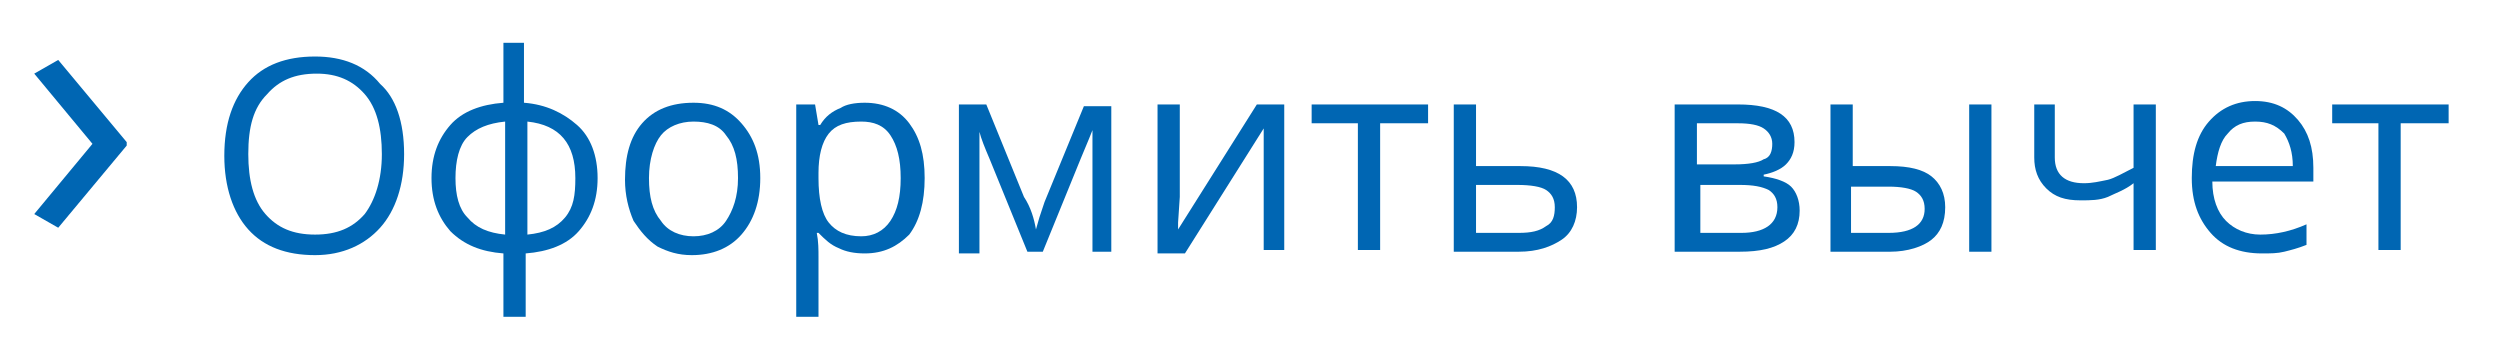
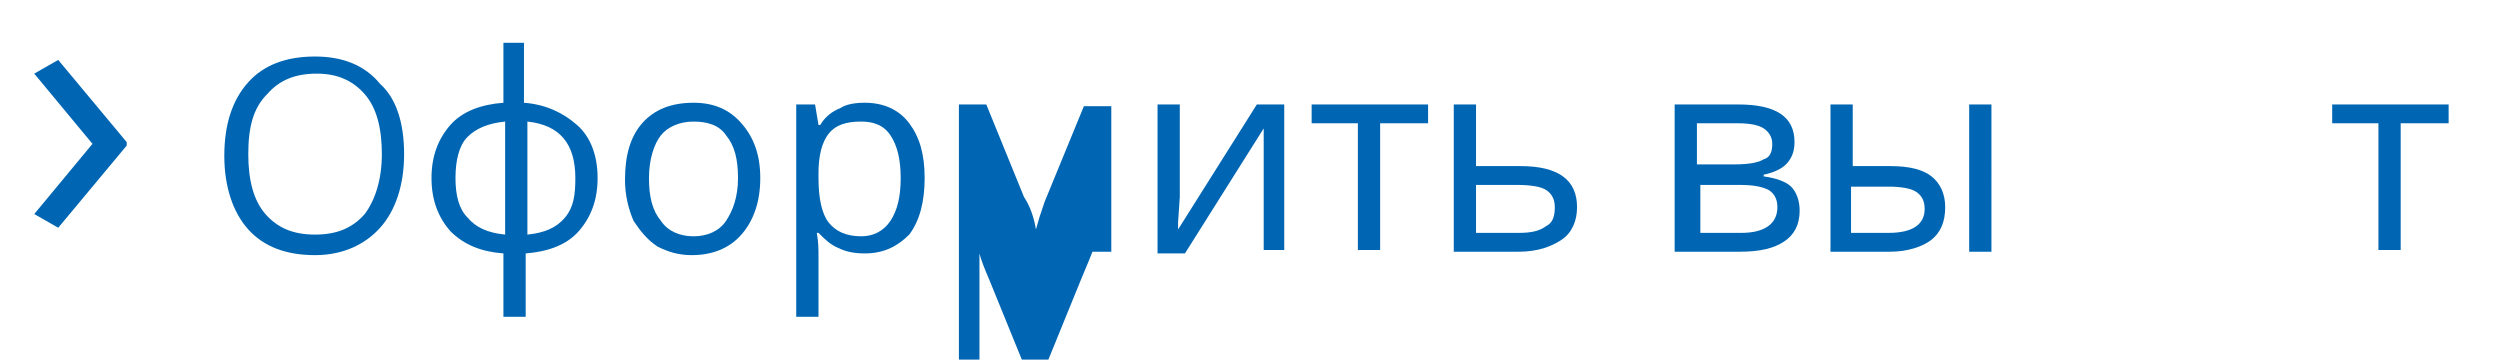
<svg xmlns="http://www.w3.org/2000/svg" id="Слой_1" x="0px" y="0px" viewBox="0 0 146 21" style="enable-background:new 0 0 146 21;" xml:space="preserve">
  <style type="text/css"> .st0{fill:#0066B3;} </style>
  <g>
    <path class="st0" d="M7.4,8.5l-4,4.8L2,12.5l3.4-4.1L2,4.3l1.4-0.8l4,4.8V8.5z" />
    <path class="st0" d="M23.6,9c0,1.8-0.5,3.3-1.4,4.3s-2.2,1.6-3.8,1.6c-1.7,0-3-0.5-3.9-1.5s-1.4-2.5-1.4-4.3c0-1.9,0.5-3.3,1.4-4.3 c0.9-1,2.2-1.5,3.9-1.5c1.6,0,2.9,0.5,3.8,1.6C23.1,5.7,23.6,7.1,23.6,9z M14.5,9c0,1.5,0.3,2.7,1,3.5c0.7,0.8,1.6,1.2,2.9,1.2 c1.3,0,2.2-0.4,2.9-1.2c0.6-0.8,1-2,1-3.5c0-1.5-0.3-2.7-1-3.5s-1.6-1.2-2.8-1.2c-1.3,0-2.2,0.4-2.9,1.2C14.8,6.3,14.5,7.4,14.5,9z " />
    <path class="st0" d="M34.9,10.4c0,1.3-0.4,2.3-1.1,3.1c-0.7,0.8-1.8,1.2-3.1,1.3v3.7h-1.3v-3.7c-1.3-0.1-2.3-0.5-3.1-1.3 c-0.7-0.8-1.1-1.8-1.1-3.1c0-1.3,0.4-2.3,1.1-3.1s1.8-1.2,3.1-1.3V2.5h1.2V6c1.3,0.1,2.3,0.6,3.1,1.3S34.9,9.1,34.9,10.4z M26.6,10.4c0,1,0.2,1.8,0.7,2.3c0.5,0.6,1.2,0.9,2.2,1V7.1c-1,0.1-1.7,0.4-2.2,0.9S26.6,9.4,26.6,10.4z M33.6,10.4 c0-2-0.9-3.1-2.8-3.3v6.6c1-0.1,1.7-0.4,2.2-1S33.6,11.4,33.6,10.4z" />
    <path class="st0" d="M44.4,10.4c0,1.4-0.4,2.5-1.1,3.3c-0.7,0.8-1.7,1.2-2.9,1.2c-0.8,0-1.4-0.2-2-0.5c-0.6-0.4-1-0.9-1.4-1.5 c-0.3-0.7-0.5-1.5-0.5-2.4c0-1.4,0.3-2.5,1-3.3S39.2,6,40.5,6c1.2,0,2.1,0.4,2.8,1.2S44.4,9,44.4,10.4z M37.9,10.4 c0,1.1,0.2,1.9,0.7,2.5c0.4,0.6,1.1,0.9,1.9,0.9s1.5-0.3,1.9-0.9c0.4-0.6,0.7-1.4,0.7-2.5c0-1.1-0.2-1.9-0.7-2.5 c-0.4-0.6-1.1-0.8-1.9-0.8c-0.8,0-1.5,0.3-1.9,0.8S37.9,9.3,37.9,10.4z" />
    <path class="st0" d="M50.5,14.8c-0.6,0-1.1-0.1-1.5-0.3c-0.5-0.2-0.8-0.5-1.2-0.9h-0.1c0.1,0.5,0.1,1,0.1,1.4v3.5h-1.3V6.1h1.1 l0.2,1.2h0.1c0.3-0.5,0.7-0.8,1.2-1C49.4,6.1,49.9,6,50.5,6c1.1,0,2,0.4,2.6,1.2S54,9,54,10.4c0,1.4-0.3,2.5-0.9,3.3 C52.4,14.4,51.6,14.8,50.5,14.8z M50.3,7.1c-0.9,0-1.5,0.2-1.9,0.7s-0.6,1.3-0.6,2.3v0.3c0,1.2,0.2,2.1,0.6,2.6 c0.4,0.5,1,0.8,1.9,0.8c0.7,0,1.3-0.3,1.7-0.9s0.6-1.4,0.6-2.5c0-1.1-0.2-1.9-0.6-2.5S51,7.1,50.3,7.1z" />
-     <path class="st0" d="M60.5,13.4l0.2-0.7l0.3-0.9l2.3-5.6h1.6v8.5h-1.1V7.6l-0.2,0.5l-0.5,1.2l-2.2,5.4H60l-2.2-5.4 c-0.3-0.7-0.5-1.2-0.6-1.6v7.1h-1.2V6.1h1.6l2.2,5.4C60.2,12.1,60.4,12.8,60.5,13.4z" />
+     <path class="st0" d="M60.5,13.4l0.2-0.7l0.3-0.9l2.3-5.6h1.6v8.5h-1.1l-0.2,0.5l-0.5,1.2l-2.2,5.4H60l-2.2-5.4 c-0.3-0.7-0.5-1.2-0.6-1.6v7.1h-1.2V6.1h1.6l2.2,5.4C60.2,12.1,60.4,12.8,60.5,13.4z" />
    <path class="st0" d="M68.9,6.1v5.4L68.8,13l0,0.4l4.6-7.3H75v8.5h-1.2V9.5l0-1l0-1l-4.6,7.3h-1.6V6.1H68.9z" />
    <path class="st0" d="M83.4,7.2h-2.8v7.4h-1.3V7.2h-2.7V6.1h6.8V7.2z" />
    <path class="st0" d="M86.2,9.7h2.6c2.2,0,3.3,0.8,3.3,2.4c0,0.8-0.3,1.5-0.9,1.9s-1.4,0.7-2.5,0.7h-3.8V6.1h1.3V9.7z M86.2,10.8 v2.8h2.5c0.7,0,1.2-0.1,1.6-0.4c0.4-0.2,0.5-0.6,0.5-1.1c0-0.5-0.2-0.8-0.5-1c-0.3-0.2-0.9-0.3-1.7-0.3H86.2z" />
    <path class="st0" d="M104.8,8.3c0,0.6-0.2,1-0.5,1.3c-0.3,0.3-0.8,0.5-1.3,0.6v0.1c0.7,0.1,1.3,0.3,1.6,0.6 c0.3,0.3,0.5,0.8,0.5,1.4c0,0.8-0.3,1.4-0.9,1.8c-0.6,0.4-1.4,0.6-2.6,0.6h-3.8V6.1h3.7C103.7,6.1,104.8,6.8,104.8,8.3z M103.5,8.4 c0-0.4-0.2-0.7-0.5-0.9c-0.3-0.2-0.8-0.3-1.5-0.3h-2.4v2.4h2.2c0.8,0,1.4-0.1,1.7-0.3C103.4,9.2,103.5,8.8,103.5,8.4z M103.8,12.1 c0-0.5-0.2-0.8-0.5-1c-0.4-0.2-0.9-0.3-1.7-0.3h-2.3v2.8h2.4C103,13.6,103.8,13.1,103.8,12.1z" />
    <path class="st0" d="M108.1,9.7h2.3c1.1,0,1.9,0.2,2.4,0.6c0.5,0.4,0.8,1,0.8,1.8c0,0.9-0.3,1.5-0.8,1.9s-1.4,0.7-2.4,0.7h-3.5V6.1 h1.3V9.7z M108.1,10.8v2.8h2.2c1.4,0,2.1-0.5,2.1-1.4c0-0.5-0.2-0.8-0.5-1s-0.9-0.3-1.6-0.3H108.1z M116.3,14.7H115V6.1h1.3V14.7z" />
-     <path class="st0" d="M120,6.1v3.1c0,1,0.6,1.5,1.7,1.5c0.5,0,0.9-0.1,1.4-0.2c0.4-0.1,0.9-0.4,1.5-0.7V6.1h1.3v8.5h-1.3v-3.9 c-0.5,0.4-1.1,0.6-1.5,0.8c-0.5,0.2-1,0.2-1.6,0.2c-0.9,0-1.5-0.2-2-0.7s-0.7-1.1-0.7-1.8V6.1H120z" />
-     <path class="st0" d="M132.1,14.8c-1.3,0-2.3-0.4-3-1.2c-0.7-0.8-1.1-1.8-1.1-3.2c0-1.4,0.3-2.5,1-3.3c0.7-0.8,1.6-1.2,2.7-1.2 c1.1,0,1.9,0.4,2.5,1.1c0.6,0.7,0.9,1.6,0.9,2.8v0.8h-5.9c0,1,0.3,1.8,0.8,2.3c0.5,0.5,1.2,0.8,2,0.8c0.9,0,1.8-0.2,2.7-0.6v1.2 c-0.5,0.2-0.9,0.3-1.3,0.4S132.6,14.8,132.1,14.8z M131.7,7.1c-0.7,0-1.2,0.2-1.6,0.7c-0.4,0.4-0.6,1.1-0.7,1.9h4.5 c0-0.8-0.2-1.4-0.5-1.9C132.9,7.3,132.4,7.1,131.7,7.1z" />
    <path class="st0" d="M143,7.2h-2.8v7.4h-1.3V7.2h-2.7V6.1h6.8V7.2z" />
  </g>
</svg>